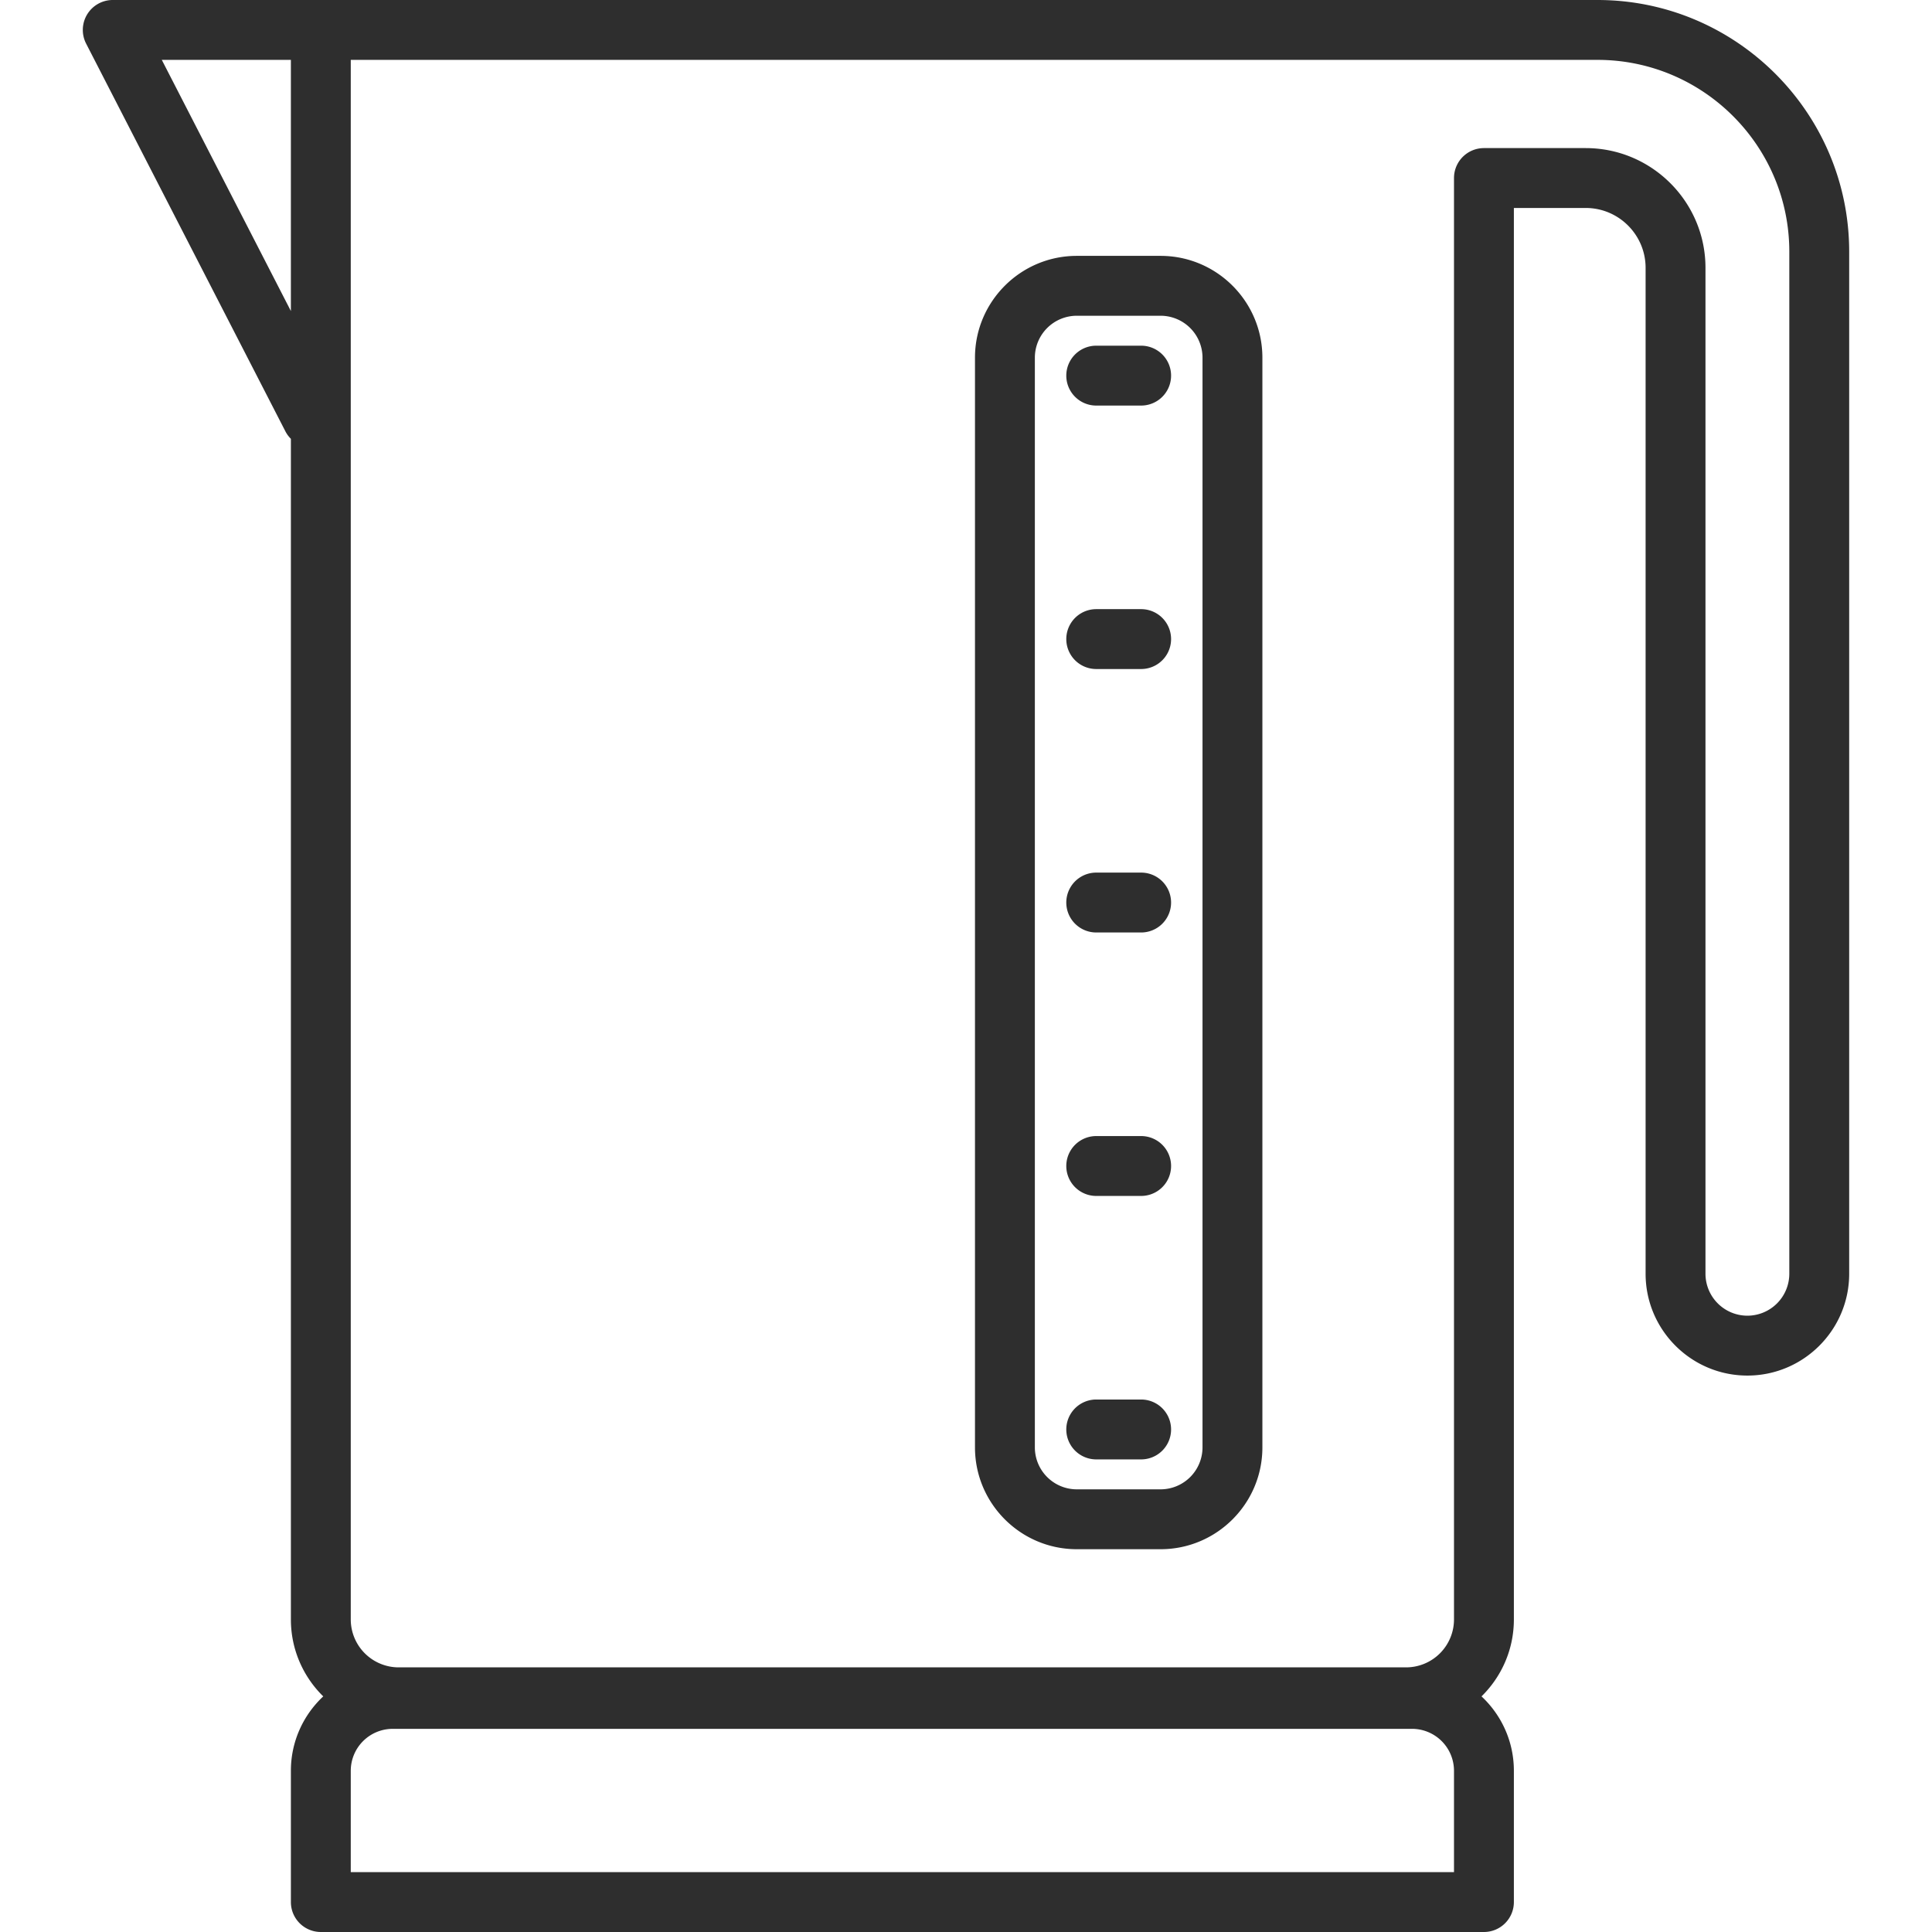
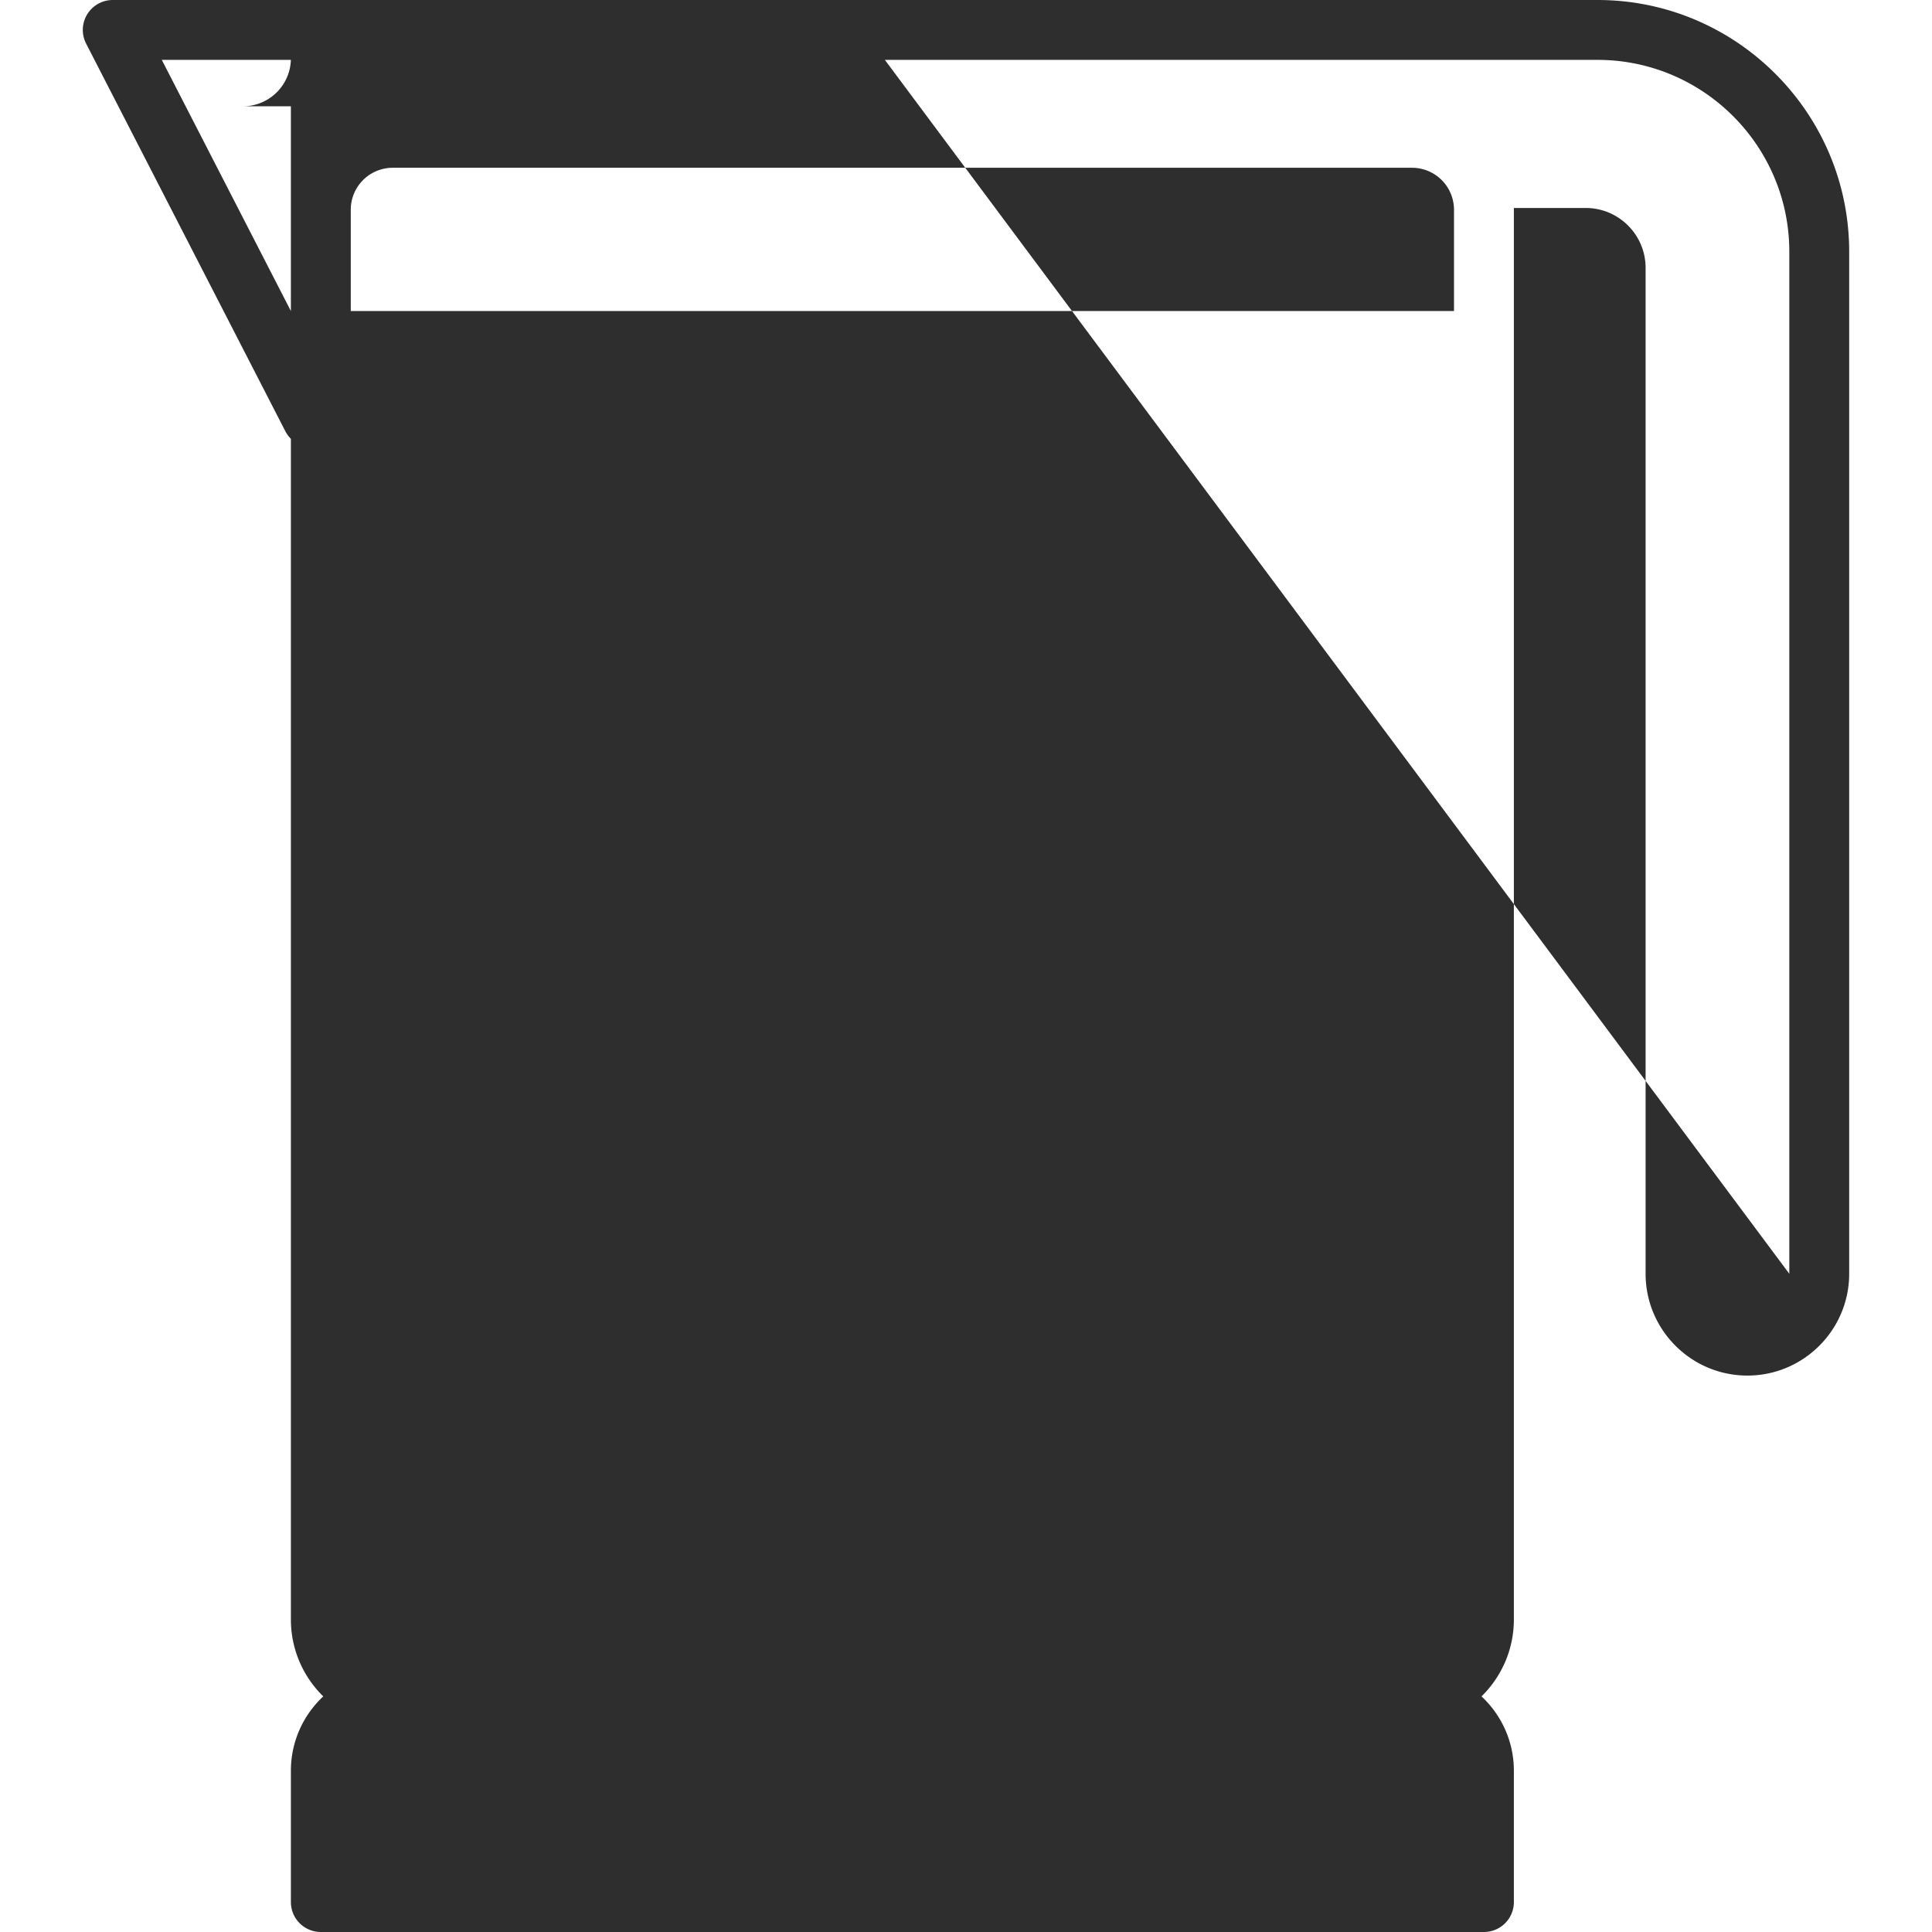
<svg xmlns="http://www.w3.org/2000/svg" viewBox="0 0 322.662 322.662" style="enable-background:new 0 0 322.662 322.662;" width="512" height="512">
-   <path d="M190.581 189.733h-7.5a5 5 0 1 0 0 10h7.5a5 5 0 1 0 0-10zm0 44h-7.5a5 5 0 0 0 0 10h7.5a5 5 0 0 0 0-10zm0-132h-7.5a5 5 0 1 0 0 10h7.5a5 5 0 1 0 0-10zm0 44h-7.5a5 5 0 1 0 0 10h7.5a5 5 0 1 0 0-10zM266.798 0H18.832a5 5 0 0 0-4.448 7.286l33.269 64.732c.248.483.563.908.928 1.269v197.178c0 5.027 2.071 9.578 5.404 12.847-3.323 3.106-5.404 7.525-5.404 12.421v21.929a5 5 0 0 0 5 5h194.25a5 5 0 0 0 5-5v-21.929c0-4.897-2.08-9.316-5.404-12.421 3.333-3.269 5.404-7.821 5.404-12.847V34.733h12c5.514 0 10 4.486 10 10v168c0 9.374 7.626 17 17 17s17-7.626 17-17v-170.7C308.831 18.856 289.975 0 266.798 0zM48.581 51.948L27.022 10.001h21.559v41.947zm194.25 260.714H58.581v-16.929a7.01 7.01 0 0 1 7-7h170.25a7.01 7.01 0 0 1 7 7v16.929zm56-99.929a7.01 7.01 0 0 1-7 7 7.01 7.01 0 0 1-7-7v-168c0-11.028-8.972-20-20-20h-17a5 5 0 0 0-5 5v240.733a8.01 8.01 0 0 1-8 8H66.581a8.01 8.01 0 0 1-8-8V10.001L266.798 10c17.663 0 32.033 14.37 32.033 32.033v170.7zm-105-170h-14c-9.374 0-17 7.626-17 17v182c0 9.374 7.626 17 17 17h14c9.374 0 17-7.626 17-17v-182c0-9.374-7.626-17-17-17zm7 199a7.01 7.01 0 0 1-7 7h-14a7.01 7.01 0 0 1-7-7v-182a7.01 7.01 0 0 1 7-7h14a7.01 7.01 0 0 1 7 7v182zm-10.25-184h-7.5a5 5 0 0 0 0 10h7.5a5 5 0 0 0 0-10z" fill="#2e2e2e" />
+   <path d="M190.581 189.733h-7.5a5 5 0 1 0 0 10h7.5a5 5 0 1 0 0-10zm0 44h-7.5a5 5 0 0 0 0 10h7.5a5 5 0 0 0 0-10zm0-132h-7.5a5 5 0 1 0 0 10h7.5a5 5 0 1 0 0-10zm0 44h-7.5a5 5 0 1 0 0 10h7.5a5 5 0 1 0 0-10zM266.798 0H18.832a5 5 0 0 0-4.448 7.286l33.269 64.732c.248.483.563.908.928 1.269v197.178c0 5.027 2.071 9.578 5.404 12.847-3.323 3.106-5.404 7.525-5.404 12.421v21.929a5 5 0 0 0 5 5h194.25a5 5 0 0 0 5-5v-21.929c0-4.897-2.08-9.316-5.404-12.421 3.333-3.269 5.404-7.821 5.404-12.847V34.733h12c5.514 0 10 4.486 10 10v168c0 9.374 7.626 17 17 17s17-7.626 17-17v-170.7C308.831 18.856 289.975 0 266.798 0zM48.581 51.948L27.022 10.001h21.559v41.947zH58.581v-16.929a7.01 7.01 0 0 1 7-7h170.25a7.01 7.01 0 0 1 7 7v16.929zm56-99.929a7.01 7.01 0 0 1-7 7 7.01 7.01 0 0 1-7-7v-168c0-11.028-8.972-20-20-20h-17a5 5 0 0 0-5 5v240.733a8.01 8.01 0 0 1-8 8H66.581a8.01 8.01 0 0 1-8-8V10.001L266.798 10c17.663 0 32.033 14.37 32.033 32.033v170.7zm-105-170h-14c-9.374 0-17 7.626-17 17v182c0 9.374 7.626 17 17 17h14c9.374 0 17-7.626 17-17v-182c0-9.374-7.626-17-17-17zm7 199a7.01 7.01 0 0 1-7 7h-14a7.01 7.01 0 0 1-7-7v-182a7.01 7.01 0 0 1 7-7h14a7.01 7.01 0 0 1 7 7v182zm-10.25-184h-7.5a5 5 0 0 0 0 10h7.5a5 5 0 0 0 0-10z" fill="#2e2e2e" />
</svg>